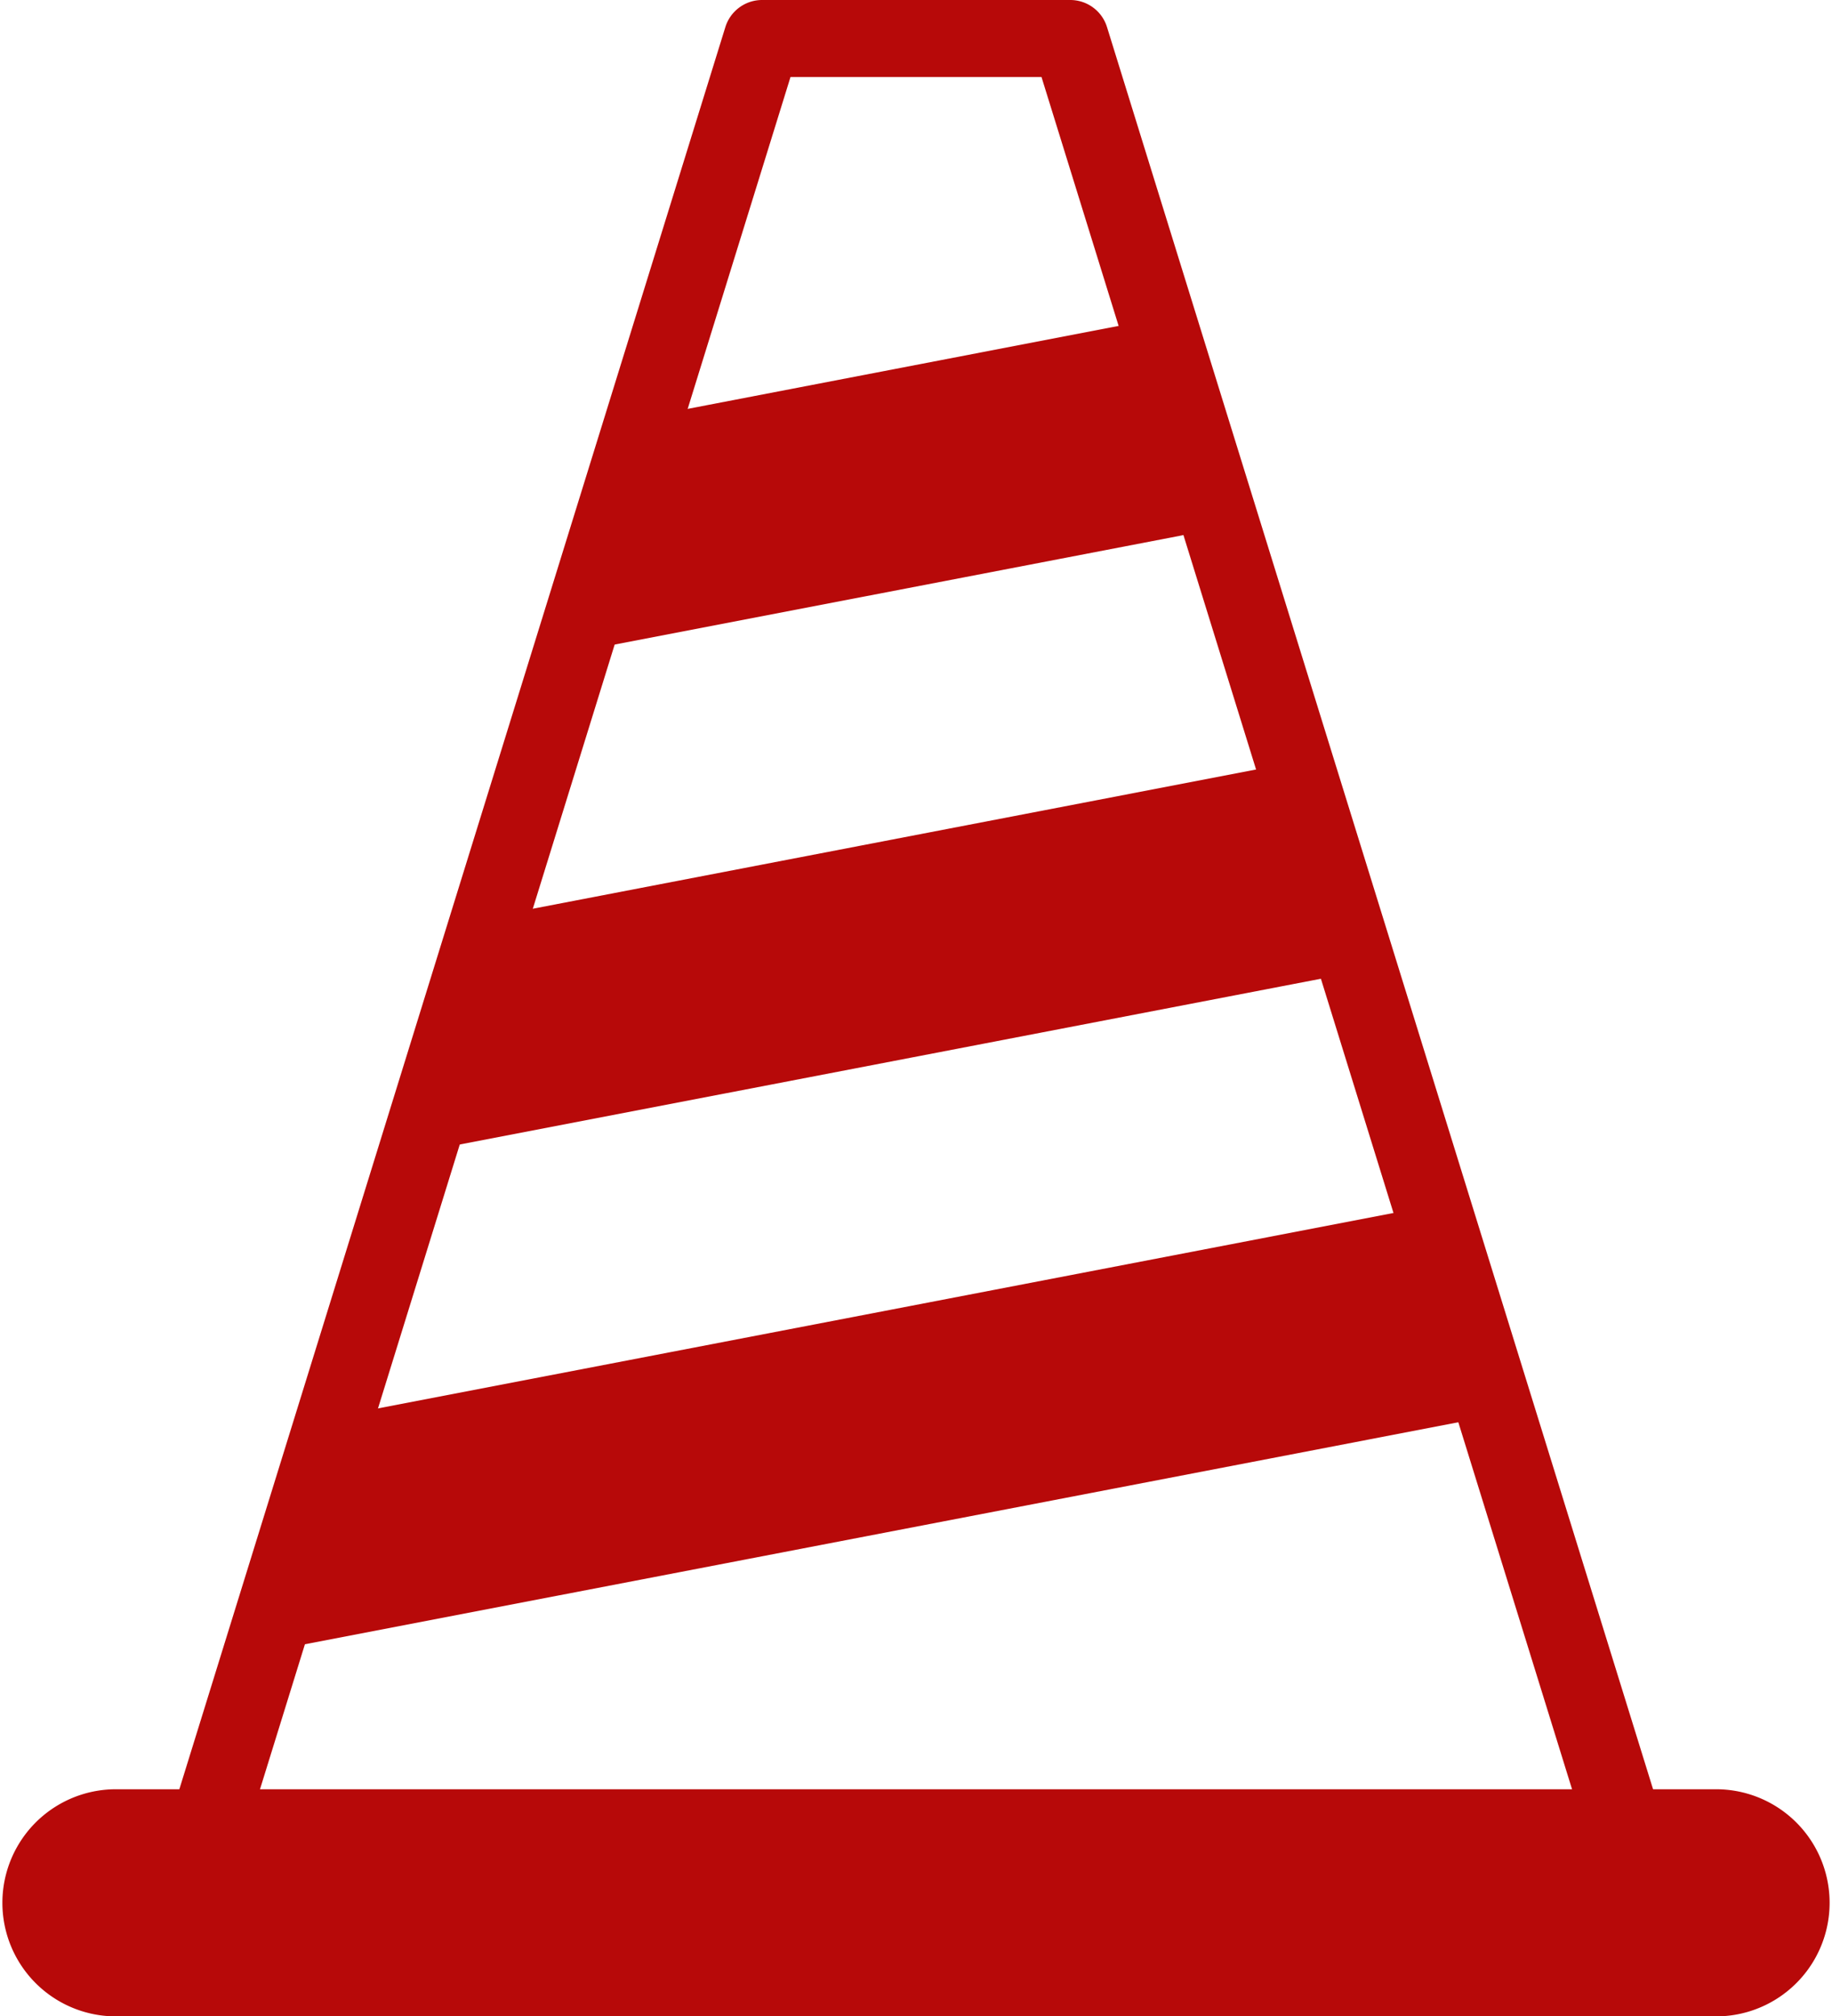
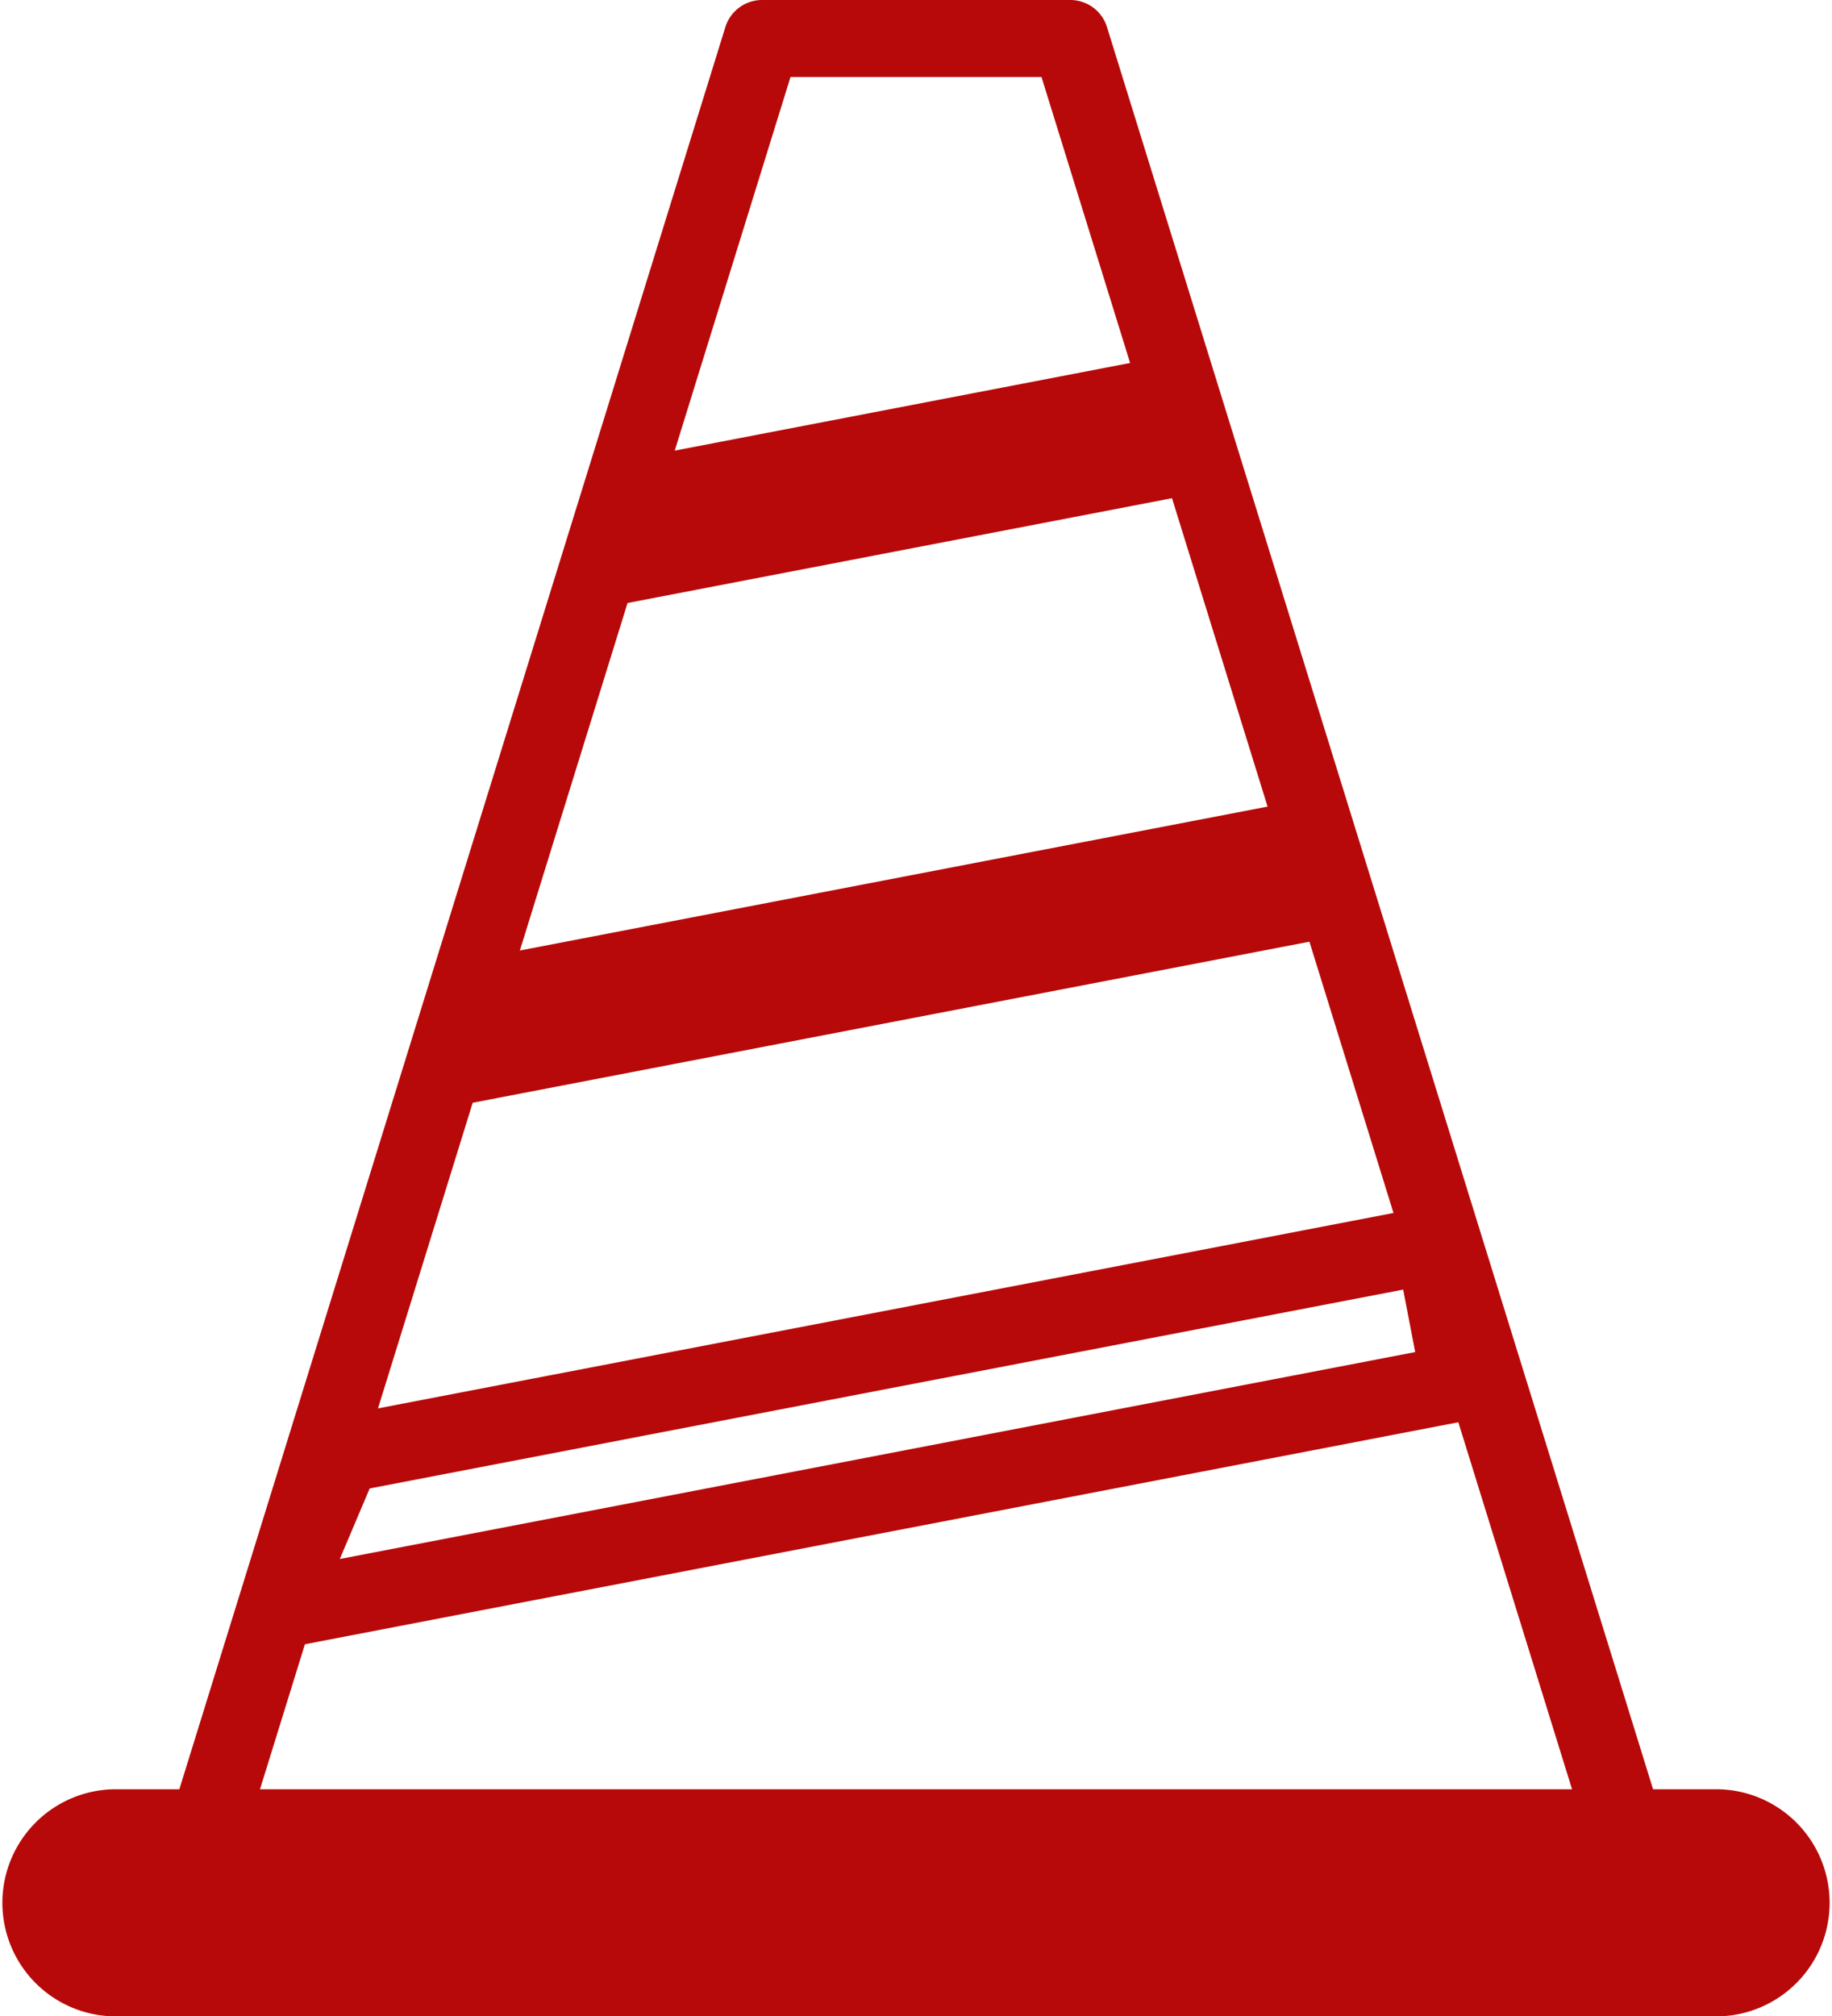
<svg xmlns="http://www.w3.org/2000/svg" width="34.763" height="38.245" viewBox="0 0 34.763 38.245">
  <g id="グループ_4409" data-name="グループ 4409" transform="translate(-2264.597 -718.663)">
    <path id="パス_6678" data-name="パス 6678" d="M2294.713,756.908h-22.2a2.963,2.963,0,0,1-2.4-1.245,3.421,3.421,0,0,1-.486-3.042l10.367-33.444a.73.73,0,0,1,.7-.514h5.842a.73.73,0,0,1,.7.514l10.369,33.448a3.417,3.417,0,0,1-.488,3.037A2.96,2.96,0,0,1,2294.713,756.908Zm-13.483-36.784-10.208,32.934a1.95,1.95,0,0,0,.271,1.74,1.493,1.493,0,0,0,1.219.649h22.2a1.493,1.493,0,0,0,1.219-.649,1.948,1.948,0,0,0,.272-1.736l-10.21-32.938Z" transform="translate(-1.633 0)" fill="#b70909" />
    <g id="グループ_4207" data-name="グループ 4207" transform="translate(2264.597 752.601)">
      <rect id="長方形_3229" data-name="長方形 3229" width="33.302" height="2.846" rx="1.423" transform="translate(0.731 0.731)" fill="#b70909" />
      <path id="パス_6679" data-name="パス 6679" d="M2297.208,774.042H2266.75a2.154,2.154,0,0,1,0-4.307h30.457a2.154,2.154,0,0,1,0,4.307ZM2266.75,771.2a.692.692,0,0,0,0,1.384h30.457a.692.692,0,0,0,0-1.384Z" transform="translate(-2264.597 -769.734)" fill="#b70909" />
    </g>
    <g id="グループ_4208" data-name="グループ 4208" transform="translate(2275.111 724.754)">
      <path id="パス_6680" data-name="パス 6680" d="M2292.549,731.55l-11.03,2.122,1.051-2.92,9.475-1.823Z" transform="translate(-2280.788 -728.198)" fill="#b70909" />
-       <path id="パス_6681" data-name="パス 6681" d="M2281.15,734.033a.732.732,0,0,1-.688-.979l1.051-2.919a.732.732,0,0,1,.55-.47l9.475-1.823a.728.728,0,0,1,.856.579l.5,2.62a.73.73,0,0,1-.58.856l-11.03,2.122A.751.751,0,0,1,2281.15,734.033Zm1.6-3.011-.476,1.32,9.052-1.741-.228-1.185Z" transform="translate(-2280.419 -727.829)" fill="#b70909" />
    </g>
    <g id="グループ_4209" data-name="グループ 4209" transform="translate(2272.109 733.121)">
      <path id="パス_6682" data-name="パス 6682" d="M2293.875,744.141,2277,747.388l1.479-3,14.891-2.865Z" transform="translate(-2276.27 -740.789)" fill="#b70909" />
-       <path id="パス_6683" data-name="パス 6683" d="M2276.632,747.749a.73.73,0,0,1-.656-1.054l1.479-3a.731.731,0,0,1,.518-.395l14.891-2.865a.73.73,0,0,1,.856.58l.5,2.62a.731.731,0,0,1-.58.856l-16.875,3.247A.745.745,0,0,1,2276.632,747.749Zm1.974-3.084-.669,1.358,14.713-2.831-.228-1.185Z" transform="translate(-2275.901 -740.42)" fill="#b70909" />
    </g>
    <g id="グループ_4210" data-name="グループ 4210" transform="translate(2269.107 741.536)">
-       <path id="パス_6684" data-name="パス 6684" d="M2294.954,756.8l-22.47,4.323,1.254-2.959,20.711-3.984Z" transform="translate(-2271.753 -753.452)" fill="#b70909" />
      <path id="パス_6685" data-name="パス 6685" d="M2272.115,761.489a.73.73,0,0,1-.673-1.015l1.253-2.959a.73.73,0,0,1,.535-.433l20.711-3.984a.72.72,0,0,1,.548.112.735.735,0,0,1,.308.468l.5,2.621a.73.73,0,0,1-.58.856l-22.469,4.323A.7.7,0,0,1,2272.115,761.489Zm1.775-3.046-.567,1.338,20.406-3.925-.228-1.185Z" transform="translate(-2271.385 -753.083)" fill="#b70909" />
    </g>
  </g>
</svg>